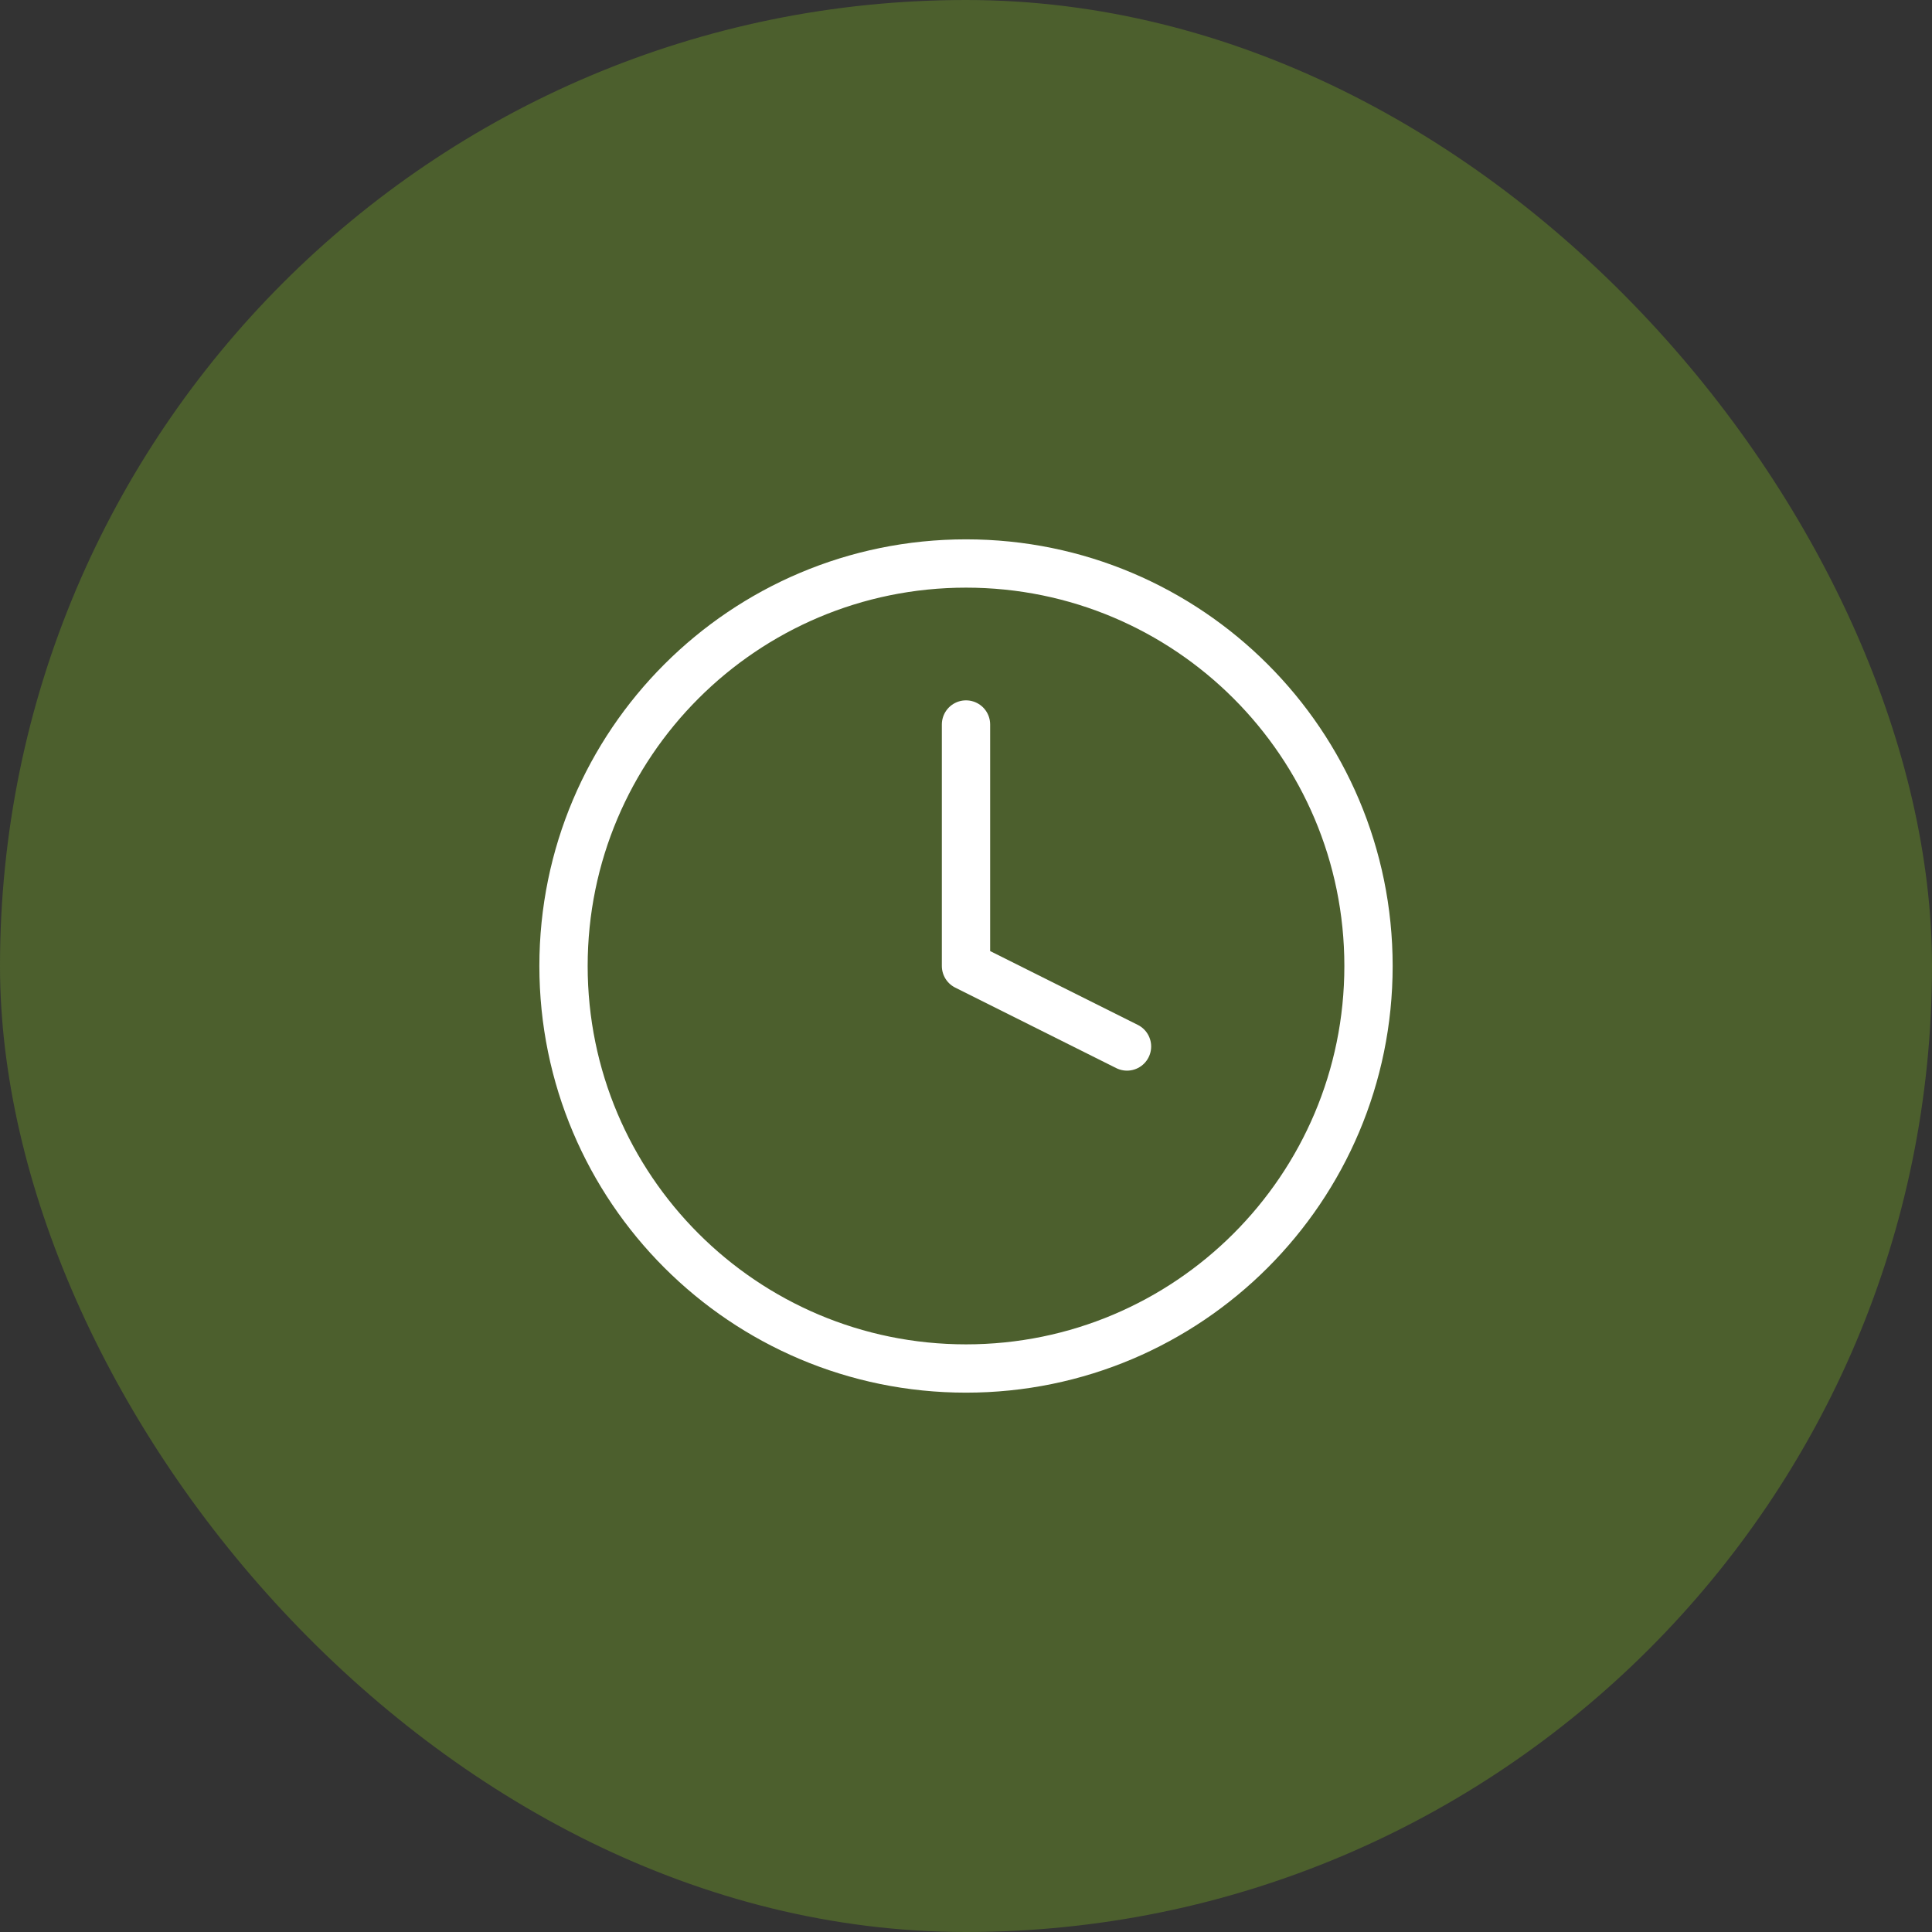
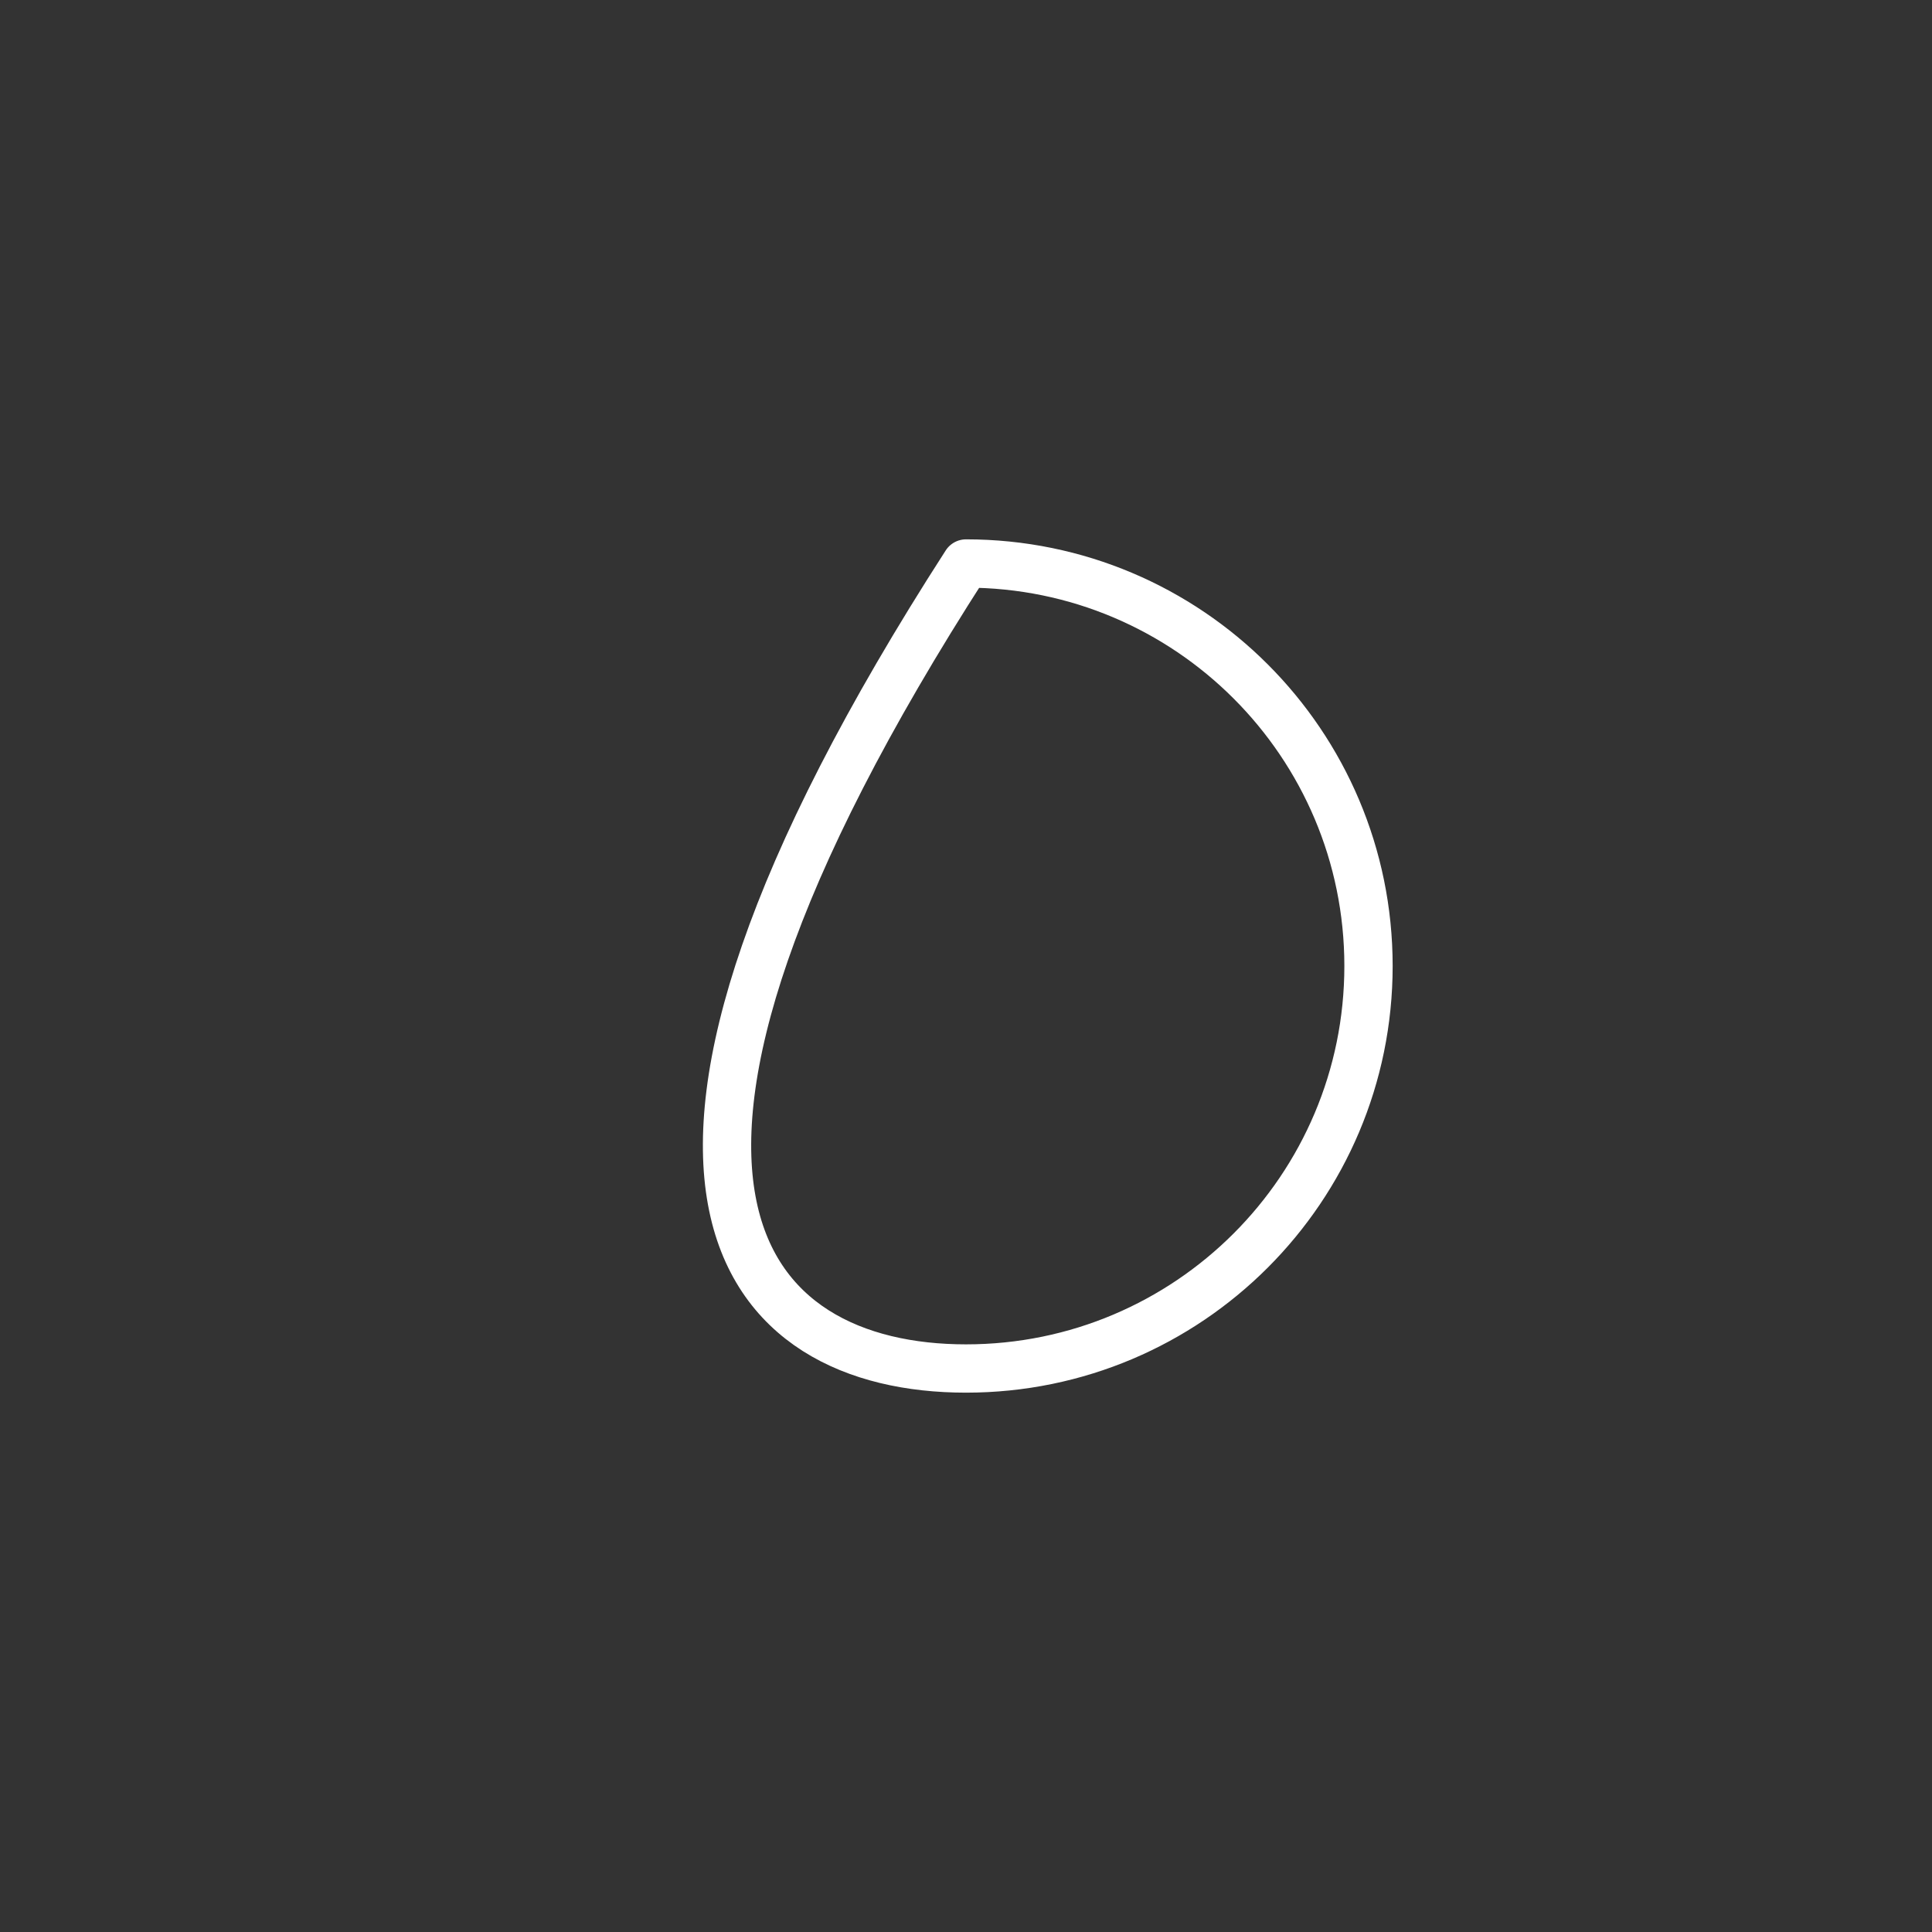
<svg xmlns="http://www.w3.org/2000/svg" width="80" height="80" viewBox="0 0 80 80" fill="none">
  <rect x="0" y="0" width="80" height="80" fill="#333333" stroke="none" />
-   <rect width="80" height="80" rx="40" fill="#4C5F2D" />
-   <path d="M40.001 56.667C49.205 56.667 56.667 49.205 56.667 40C56.667 30.795 49.205 23.333 40.001 23.333C30.796 23.333 23.334 30.795 23.334 40C23.334 49.205 30.796 56.667 40.001 56.667Z" stroke="white" stroke-width="2" stroke-linecap="round" stroke-linejoin="round" />
-   <path d="M40 30V40L46.667 43.333" stroke="white" stroke-width="2" stroke-linecap="round" stroke-linejoin="round" />
+   <path d="M40.001 56.667C49.205 56.667 56.667 49.205 56.667 40C56.667 30.795 49.205 23.333 40.001 23.333C23.334 49.205 30.796 56.667 40.001 56.667Z" stroke="white" stroke-width="2" stroke-linecap="round" stroke-linejoin="round" />
</svg>